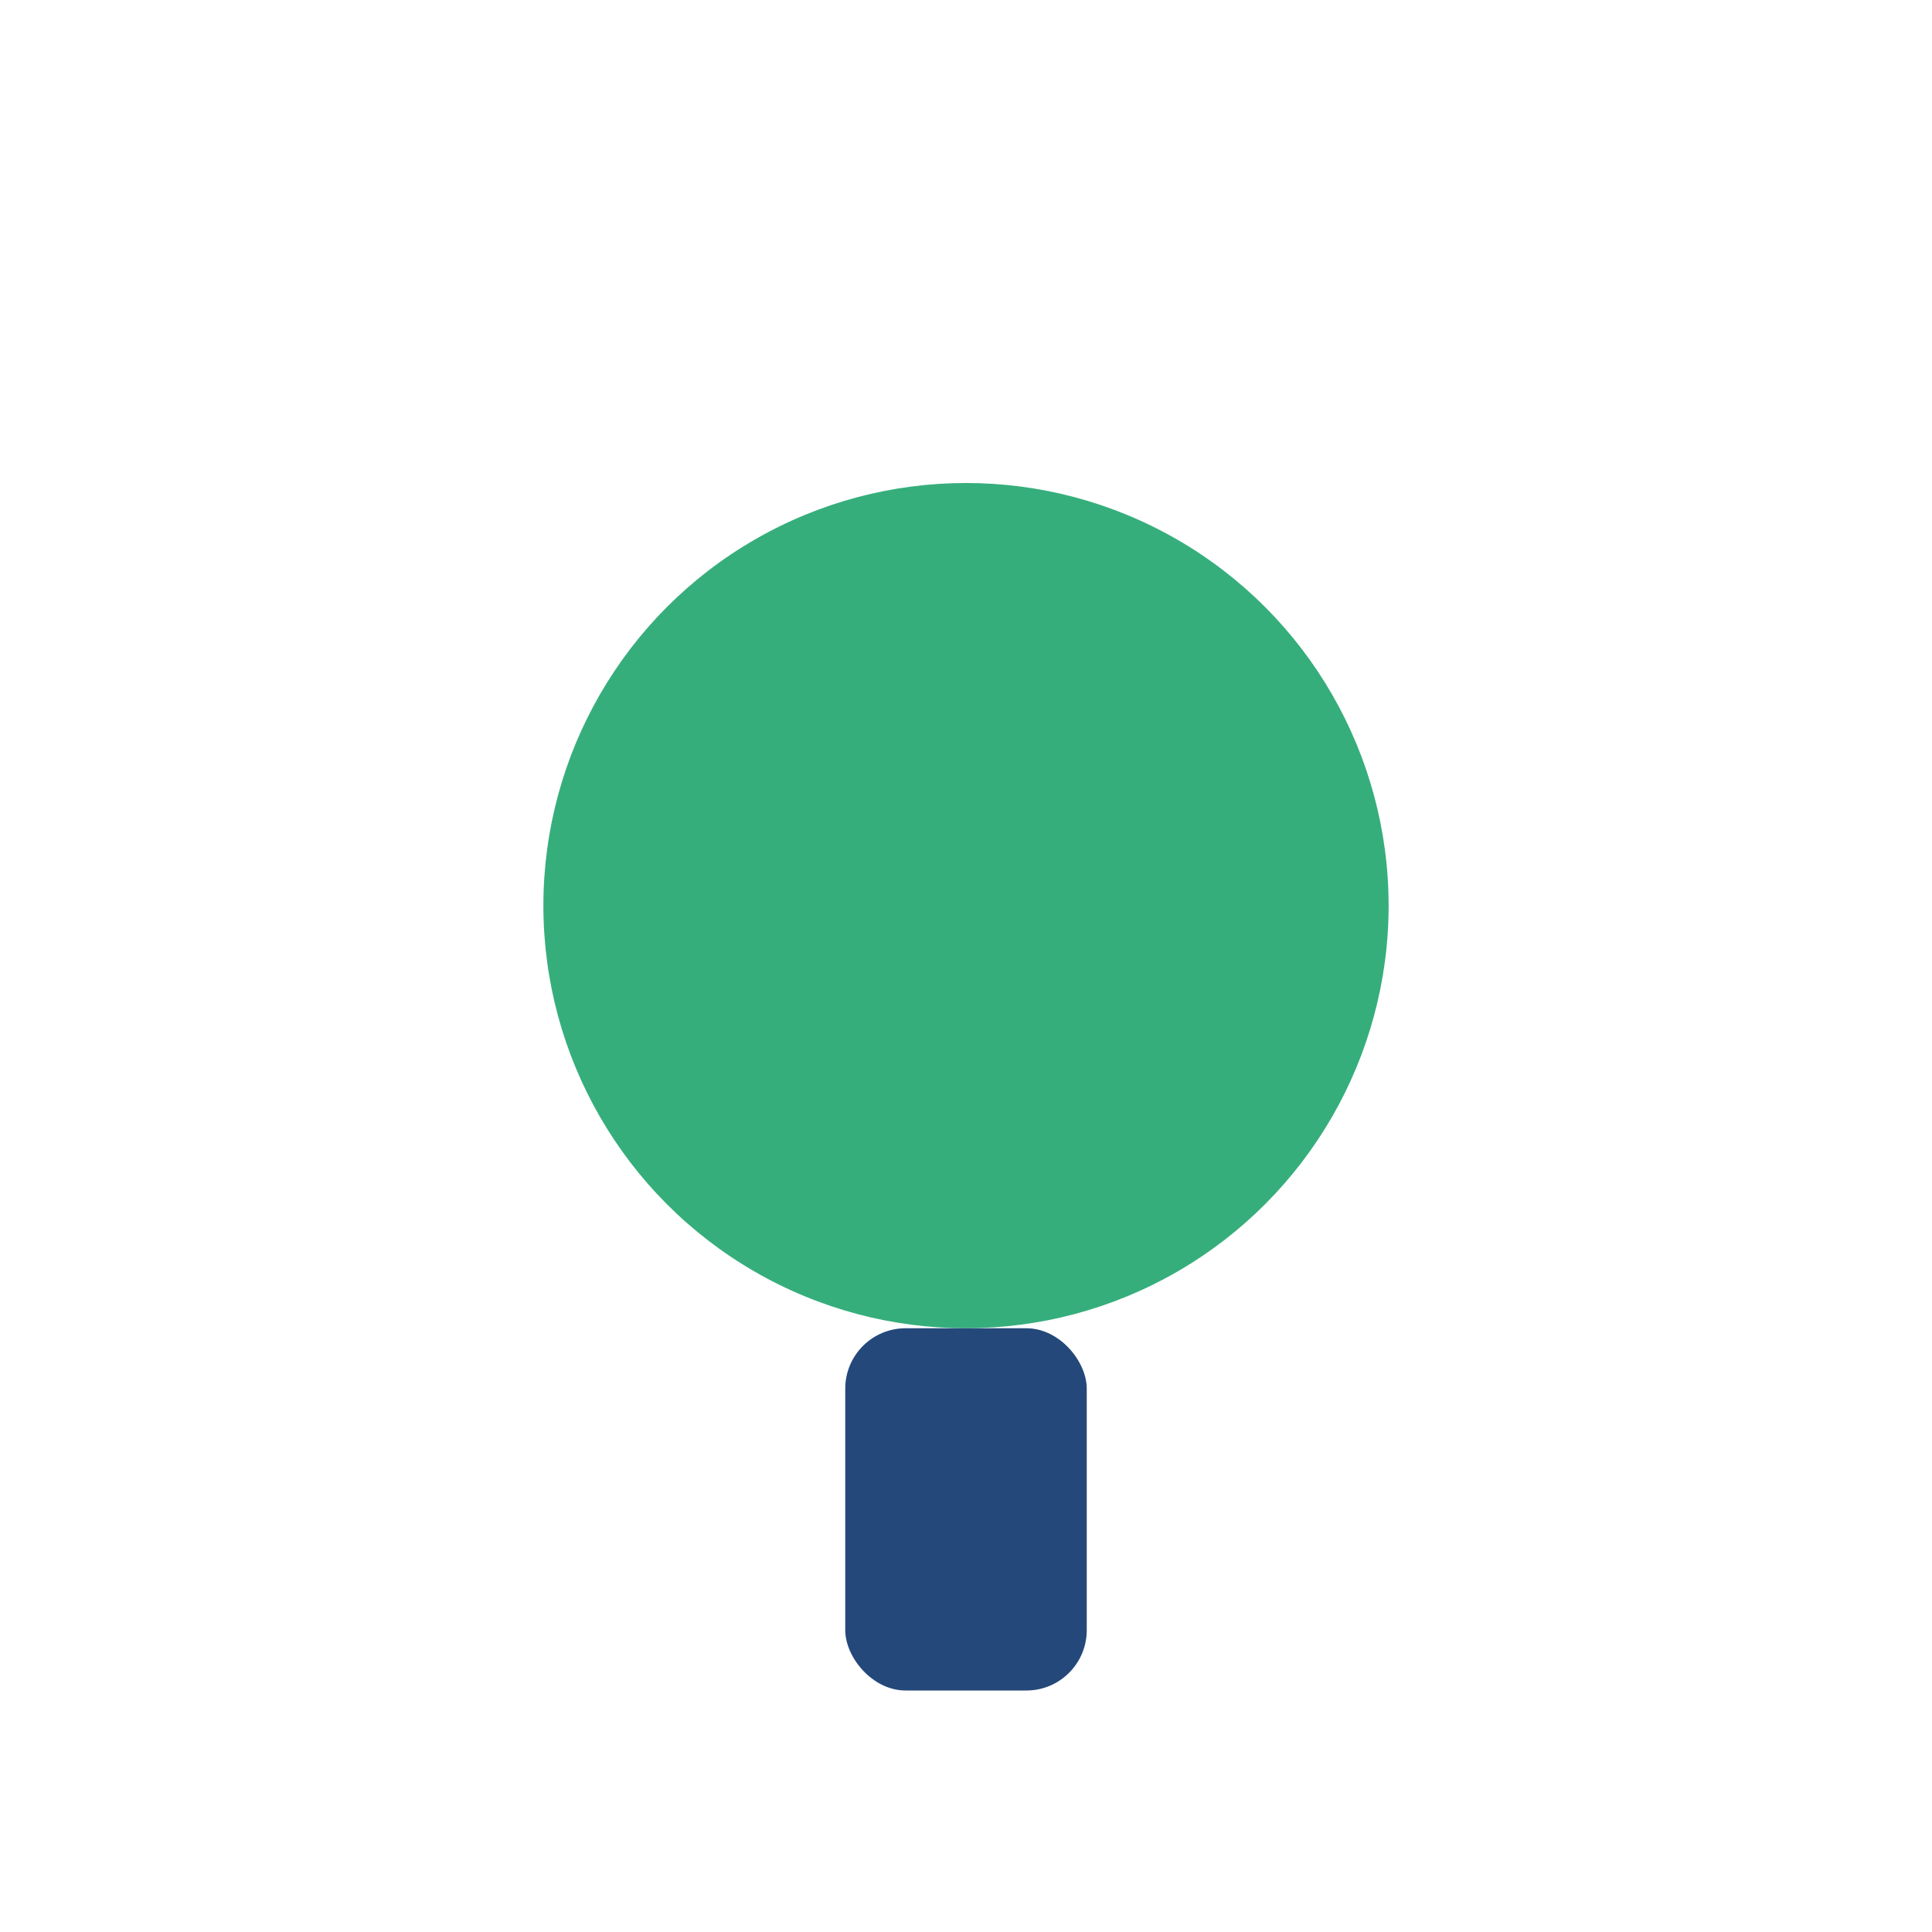
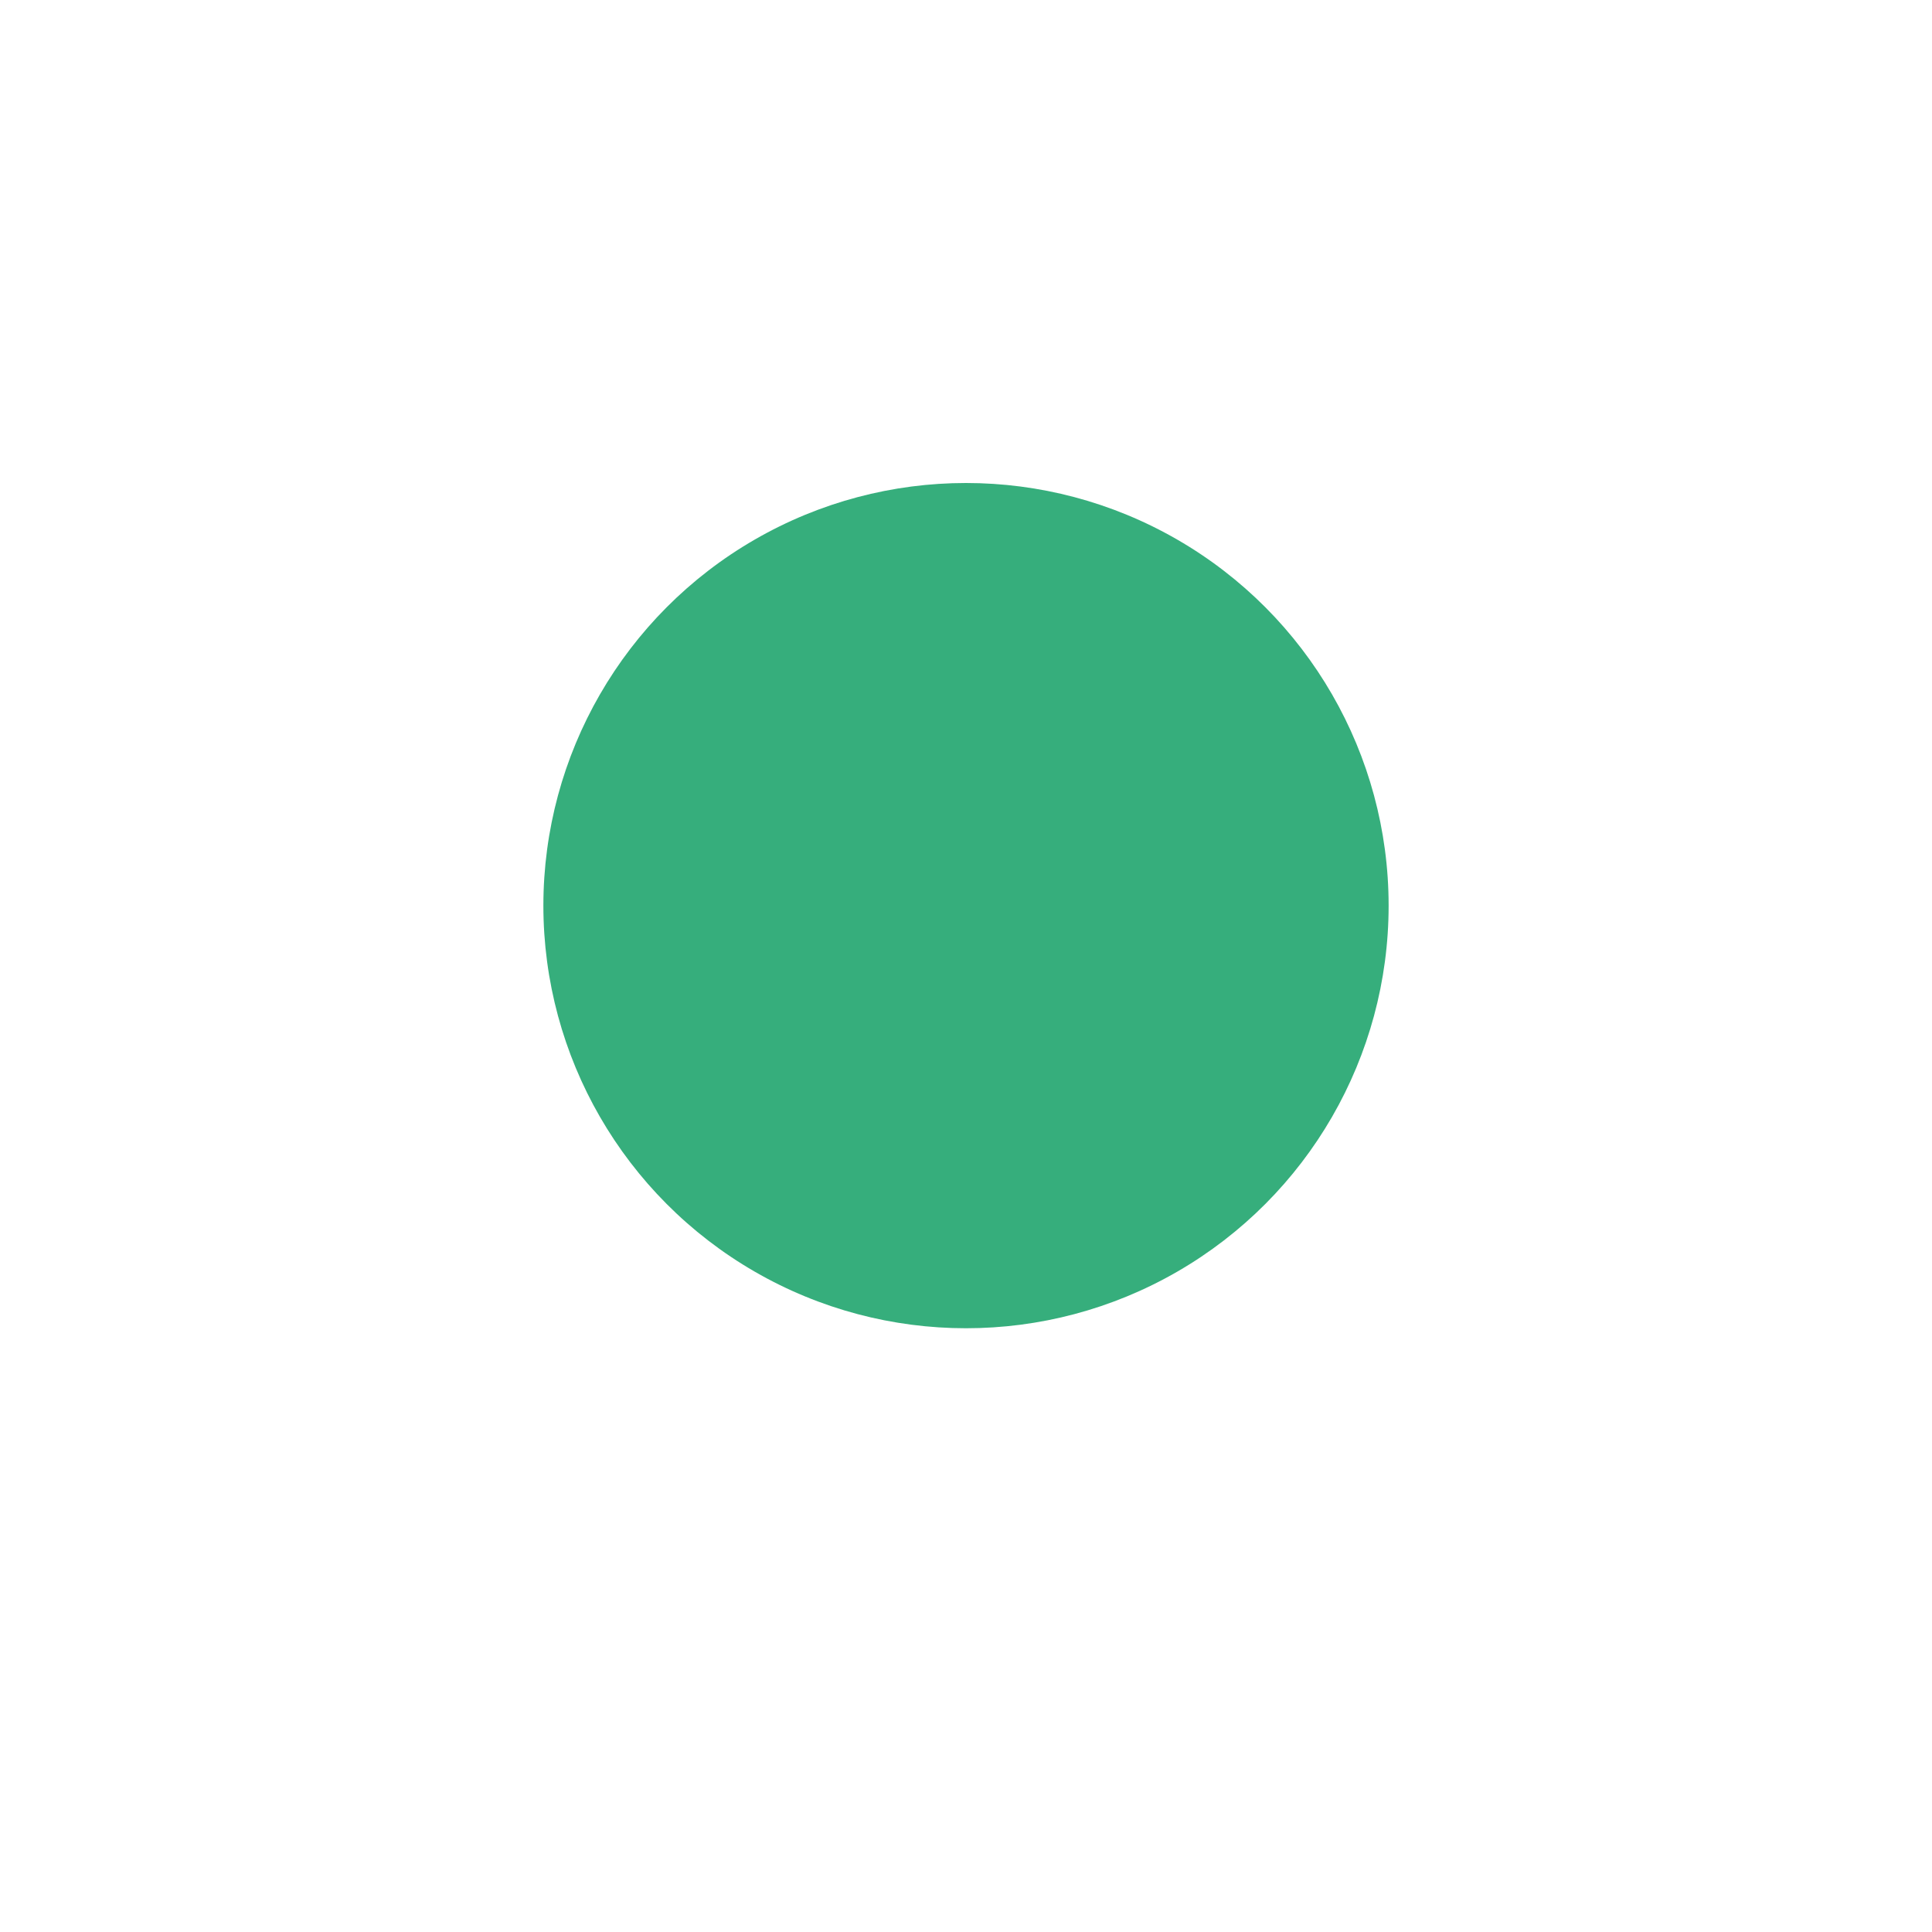
<svg xmlns="http://www.w3.org/2000/svg" width="32" height="32" viewBox="0 0 32 32">
  <circle cx="16" cy="15" r="7" fill="#36AE7C" />
-   <rect x="14" y="22" width="4" height="6" rx="1" fill="#24487A" />
</svg>